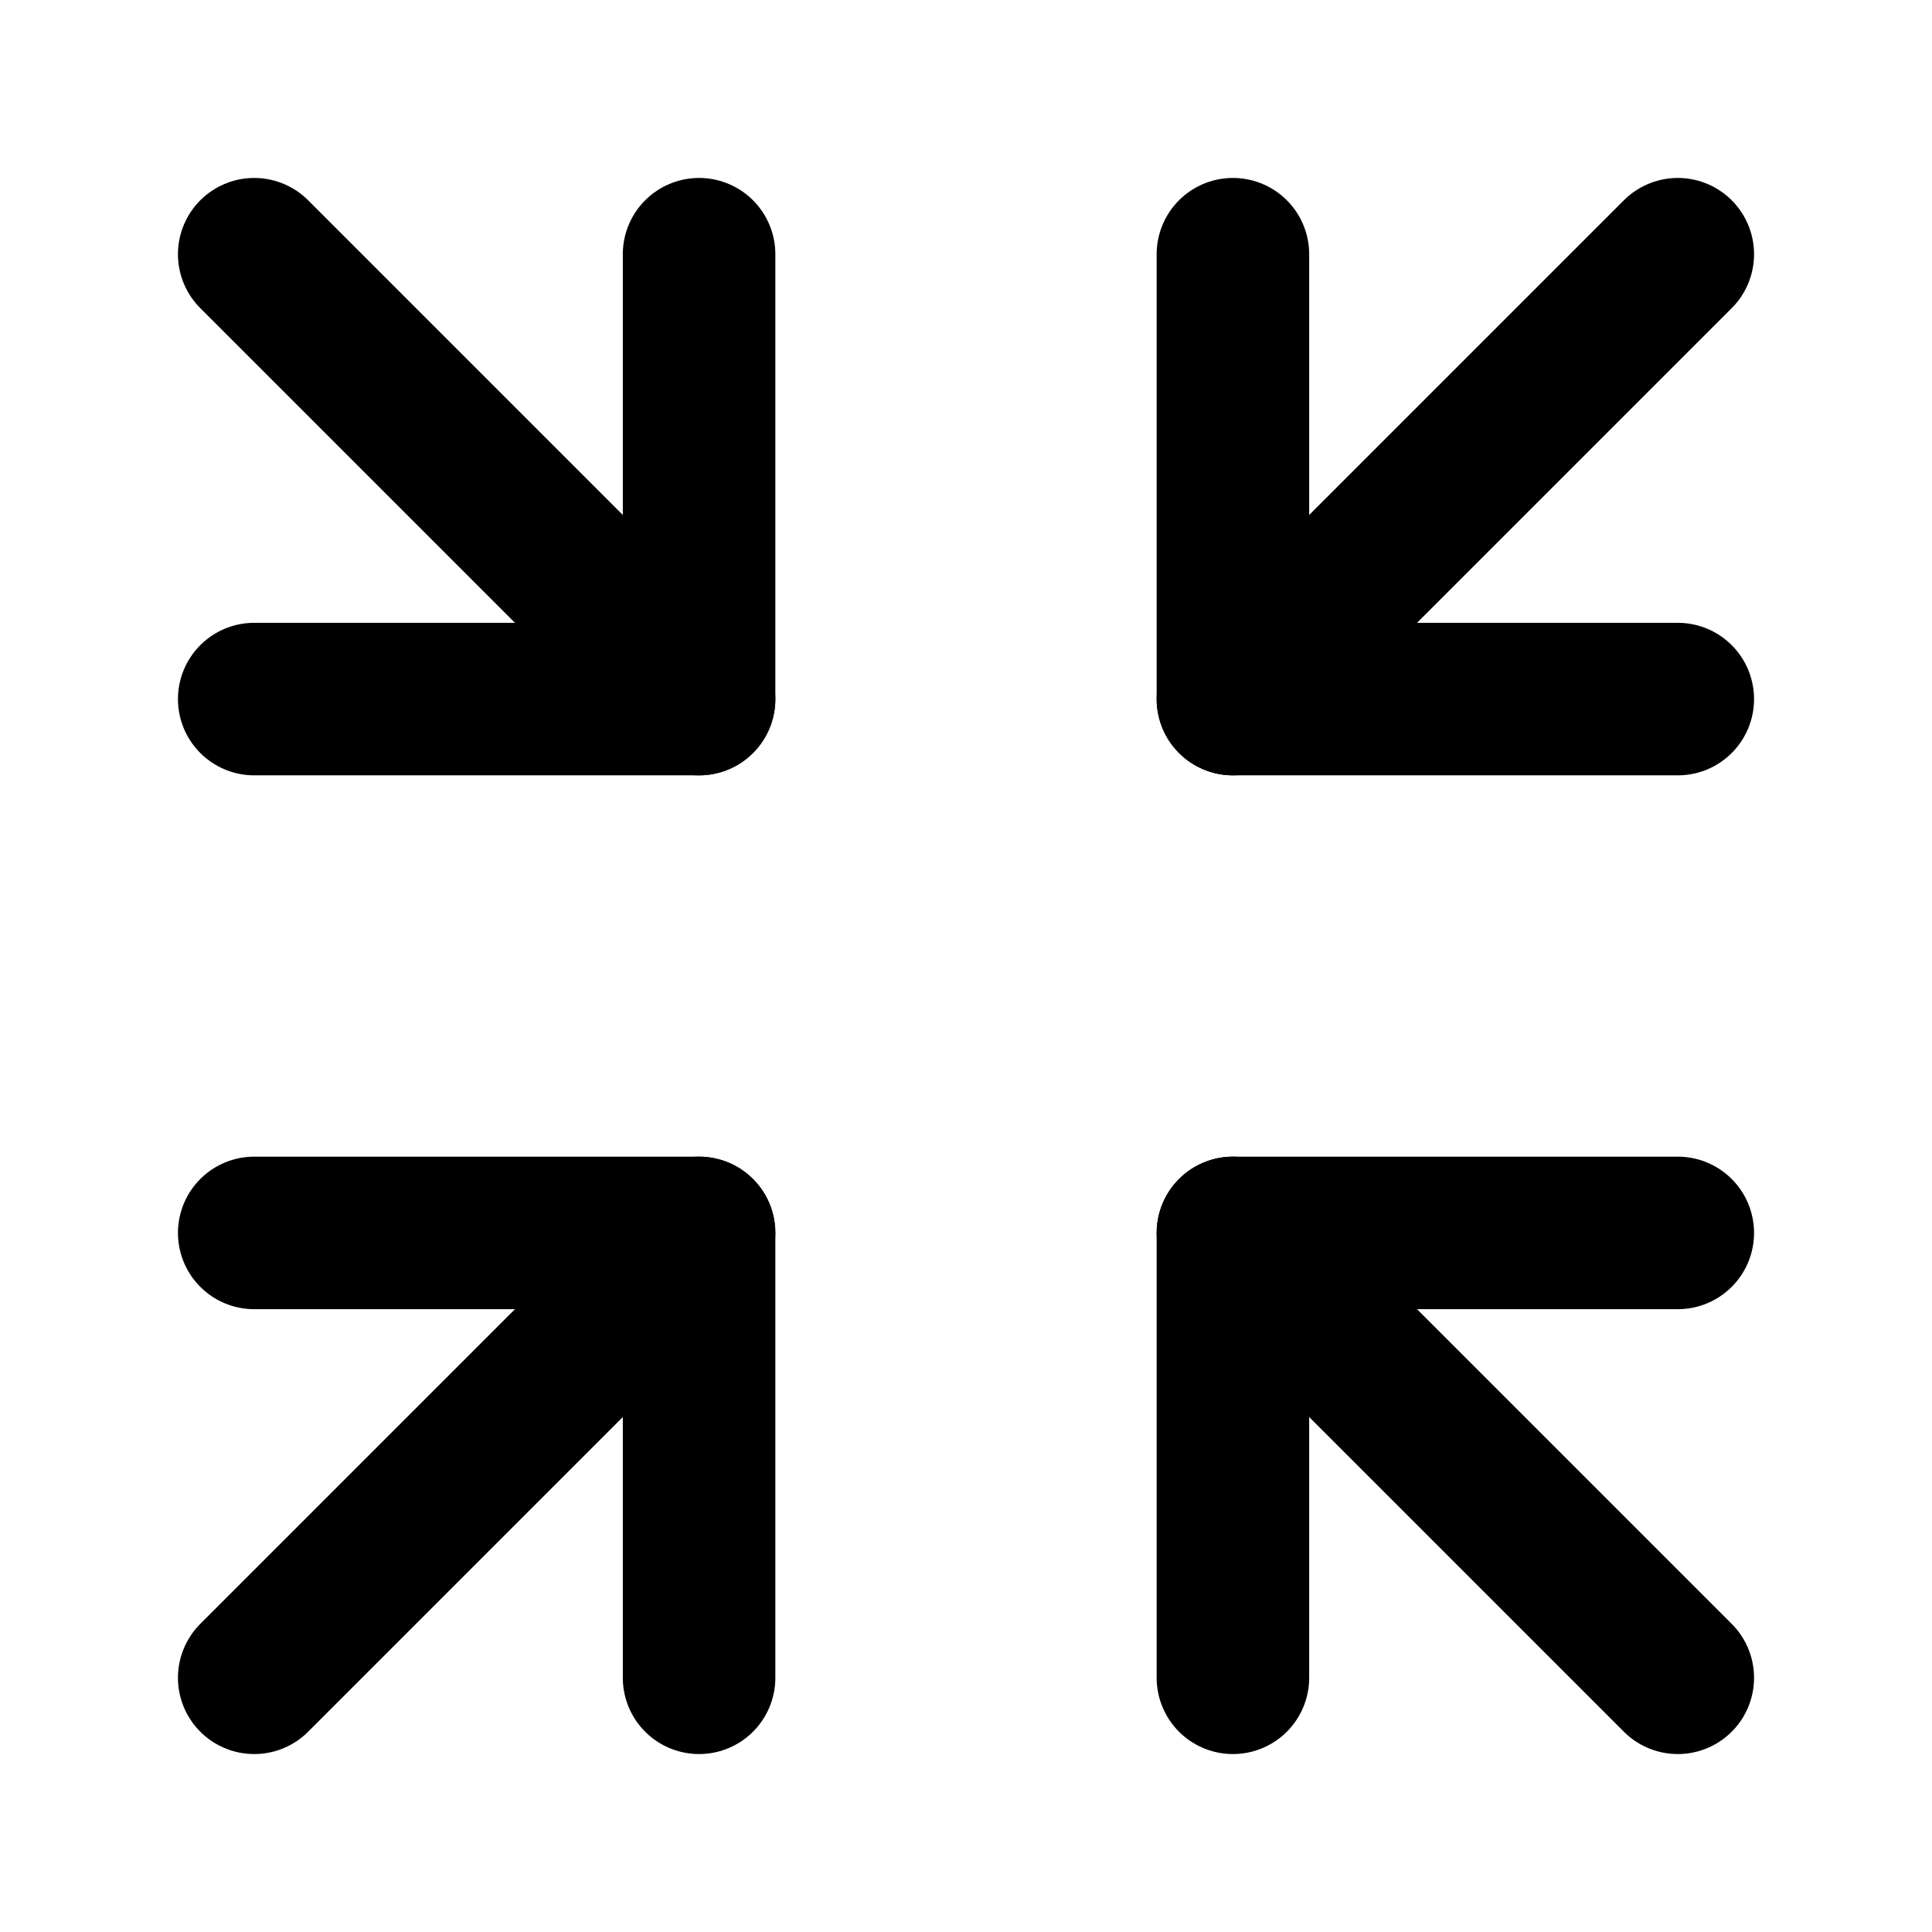
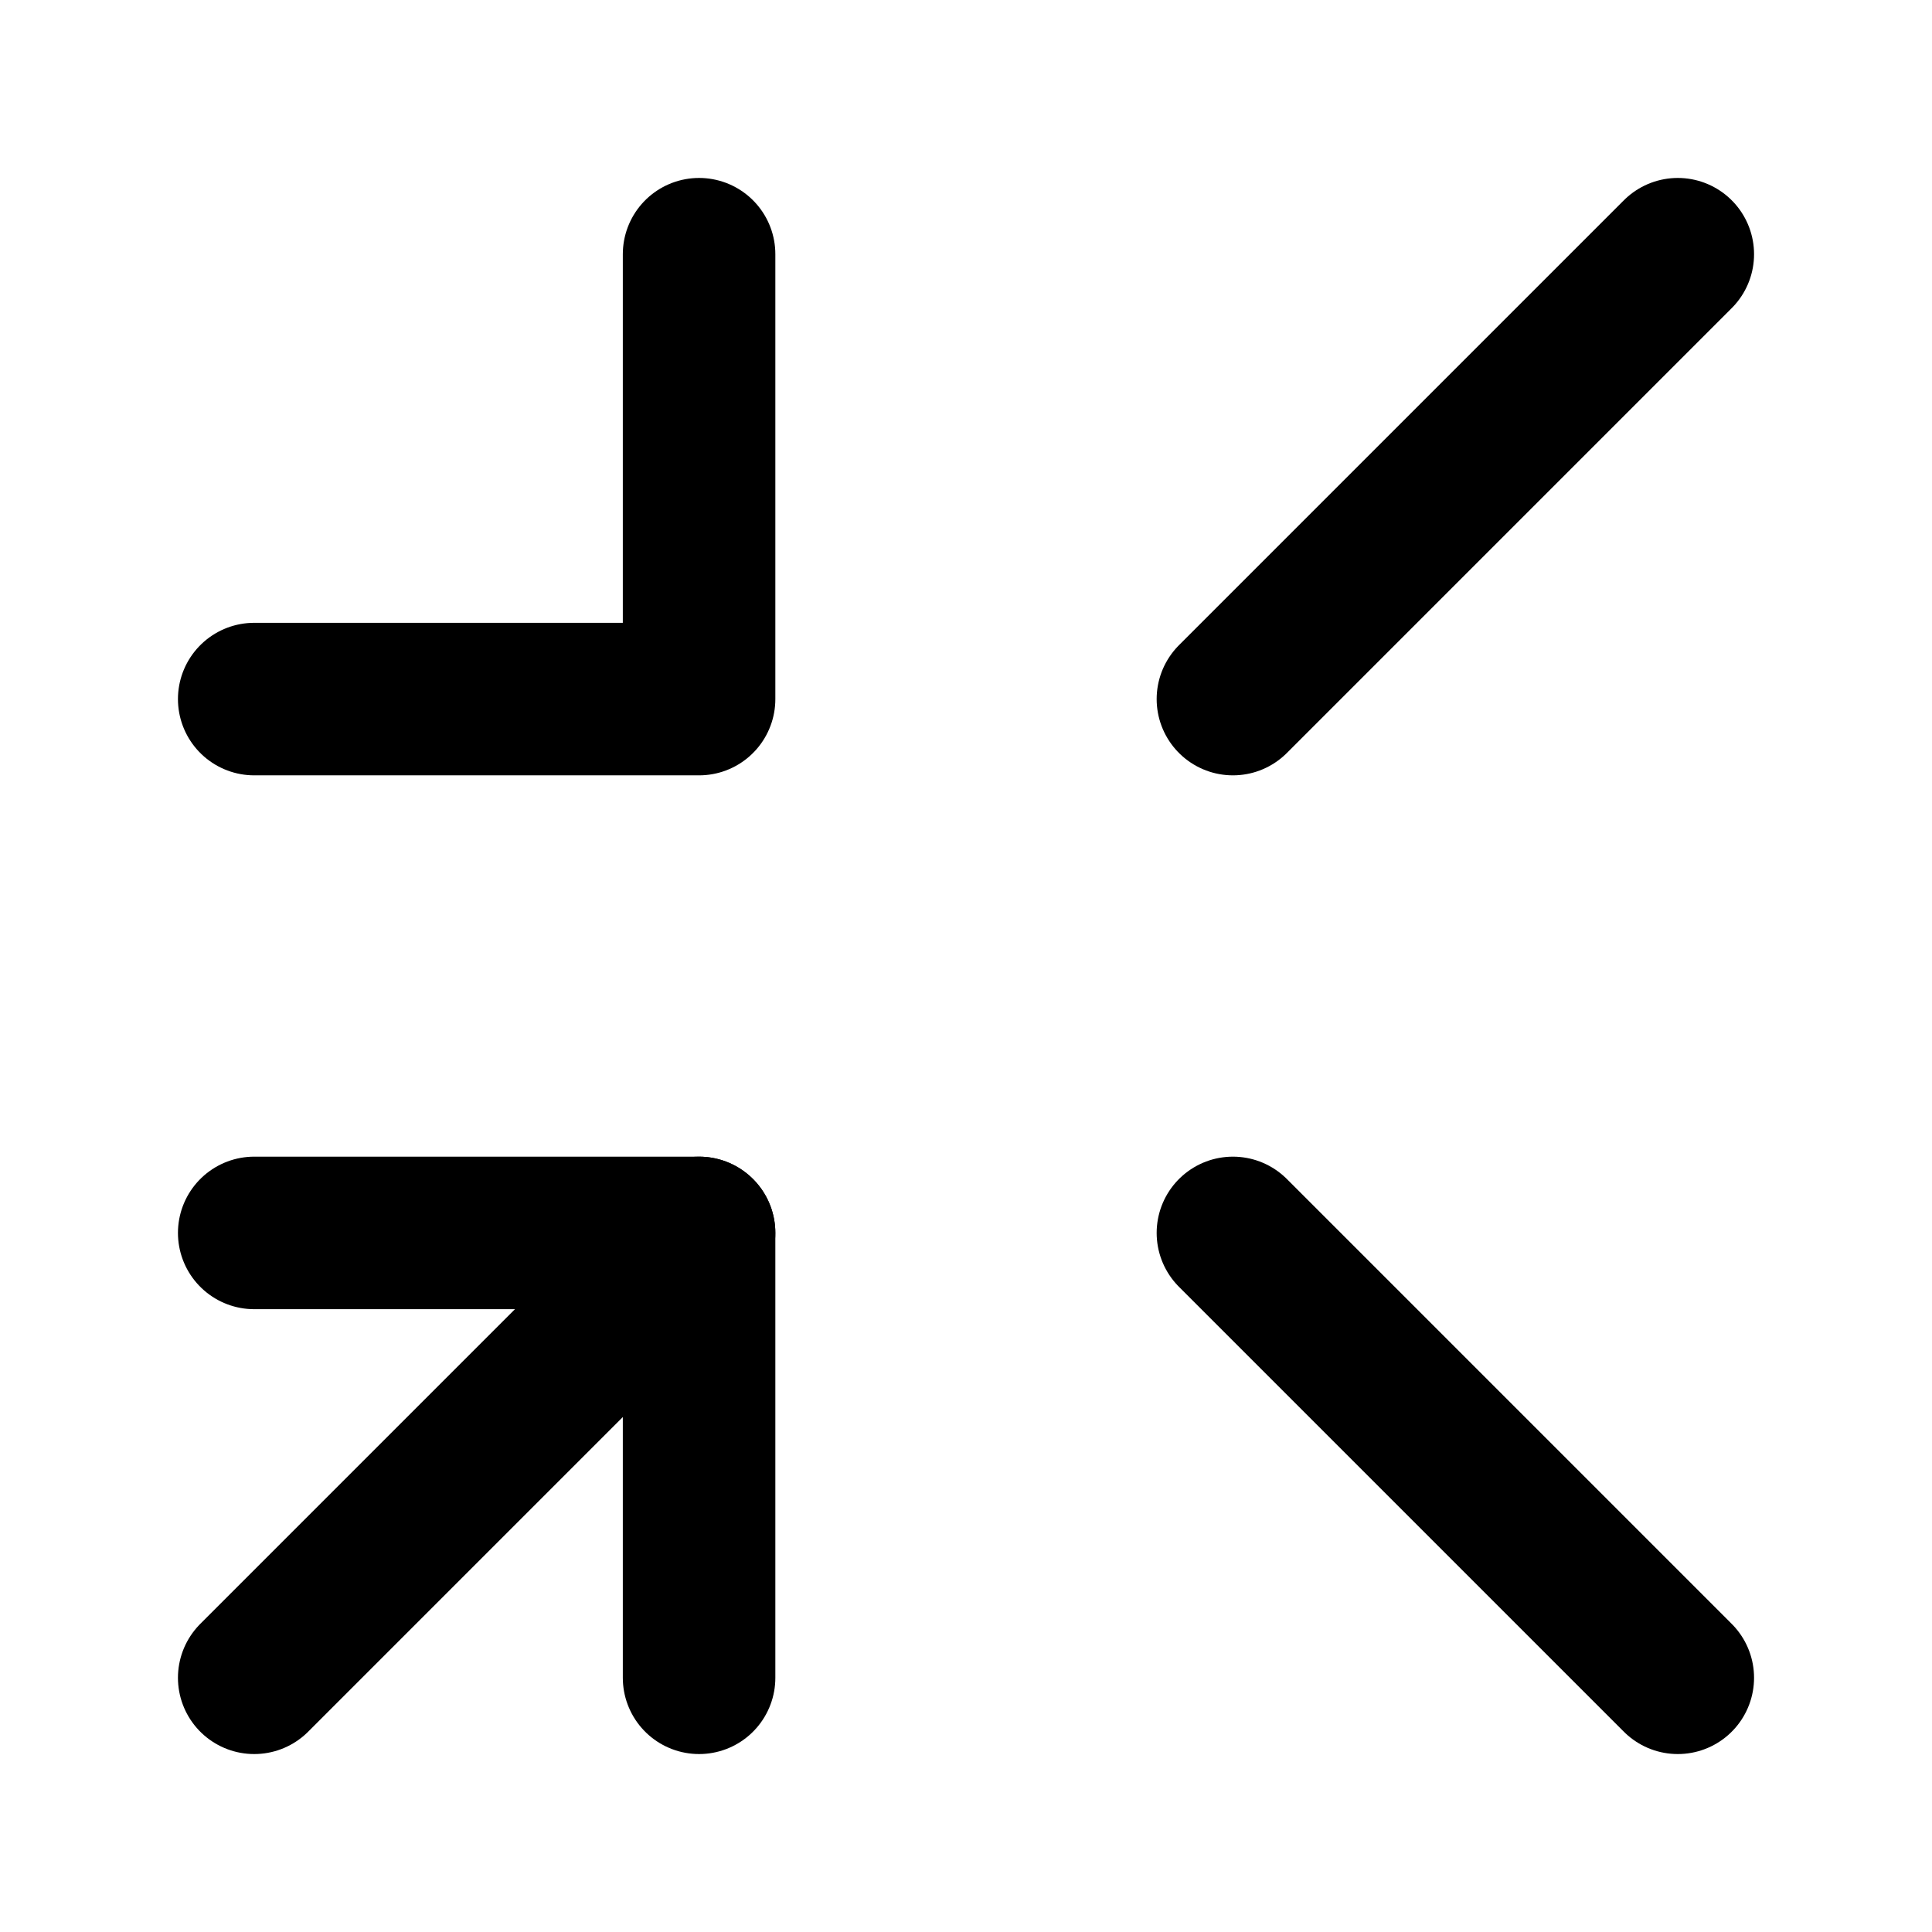
<svg xmlns="http://www.w3.org/2000/svg" width="38" height="38" viewBox="0 0 38 38" fill="none">
-   <path d="M5 5L13.75 13.75" stroke="black" stroke-width="3" stroke-linecap="round" stroke-linejoin="round" />
  <path d="M13.75 5V13.75H5" stroke="black" stroke-width="3" stroke-linecap="round" stroke-linejoin="round" />
  <path d="M33 5L24.25 13.75" stroke="black" stroke-width="3" stroke-linecap="round" stroke-linejoin="round" />
-   <path d="M24.25 5V13.75H33" stroke="black" stroke-width="3" stroke-linecap="round" stroke-linejoin="round" />
  <path d="M5 33L13.75 24.25" stroke="black" stroke-width="3" stroke-linecap="round" stroke-linejoin="round" />
  <path d="M13.75 33V24.25H5" stroke="black" stroke-width="3" stroke-linecap="round" stroke-linejoin="round" />
  <path d="M33 33L24.25 24.25" stroke="black" stroke-width="3" stroke-linecap="round" stroke-linejoin="round" />
-   <path d="M24.25 33V24.25H33" stroke="black" stroke-width="3" stroke-linecap="round" stroke-linejoin="round" />
</svg>